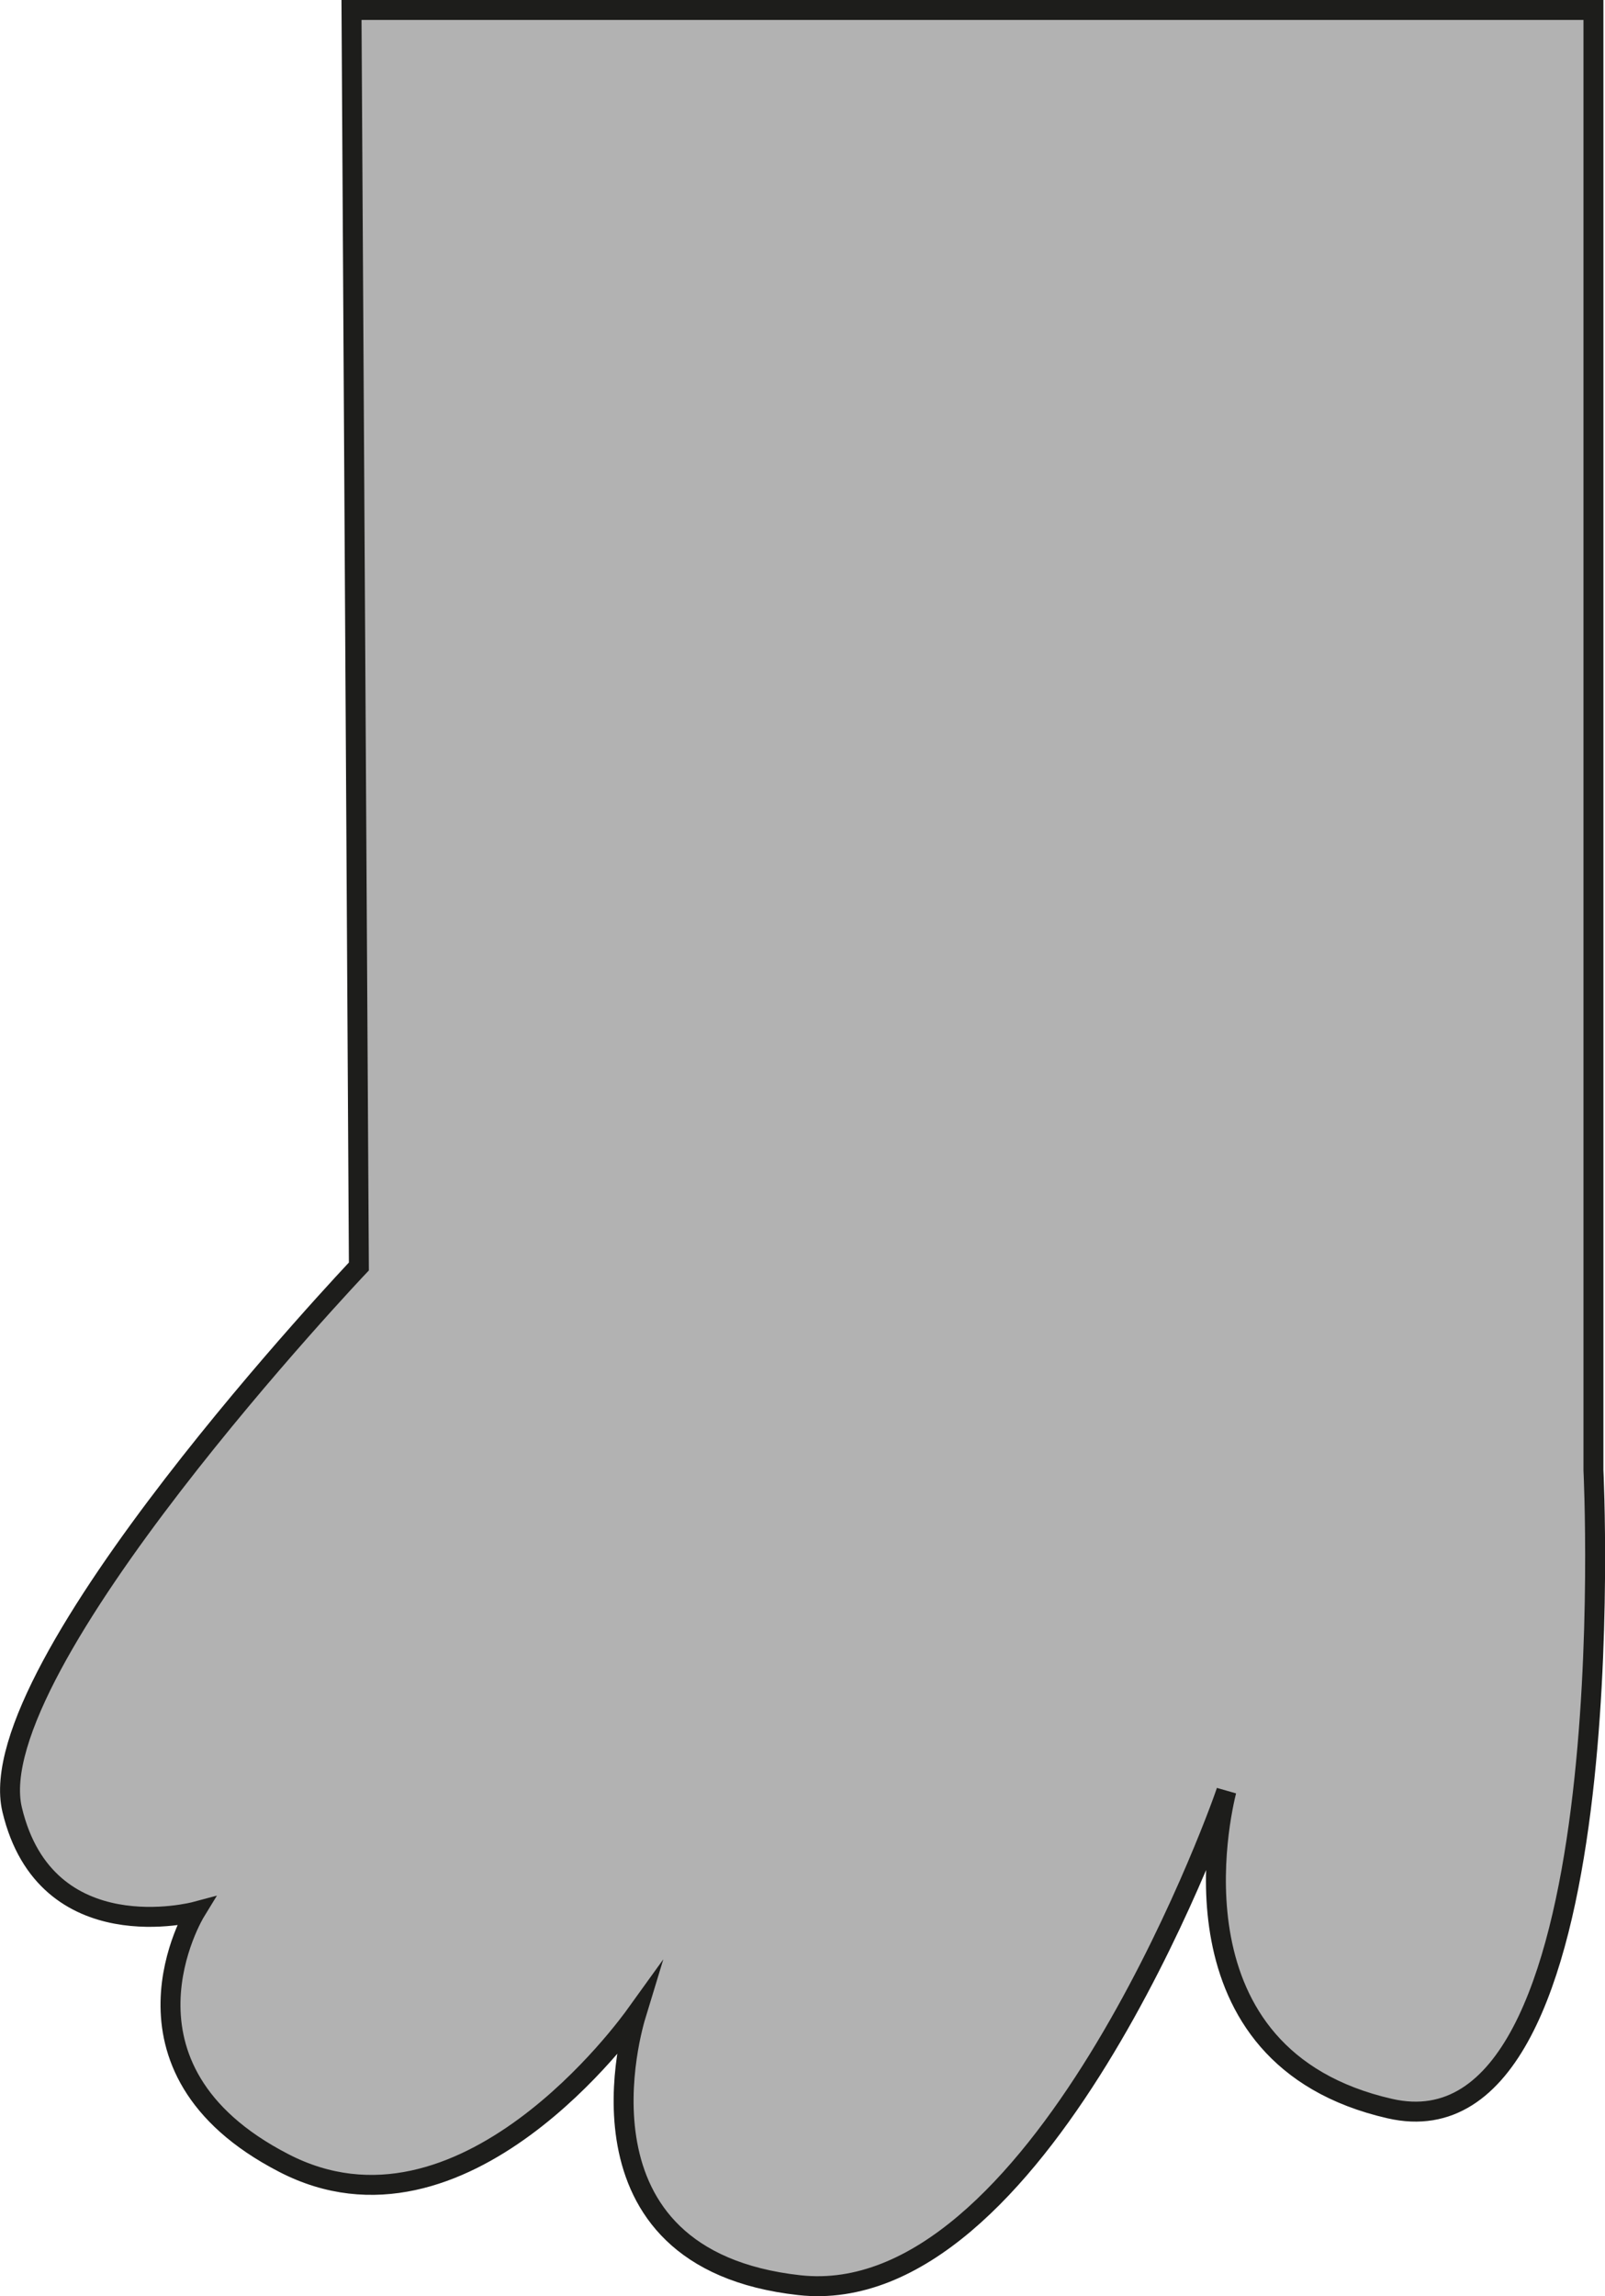
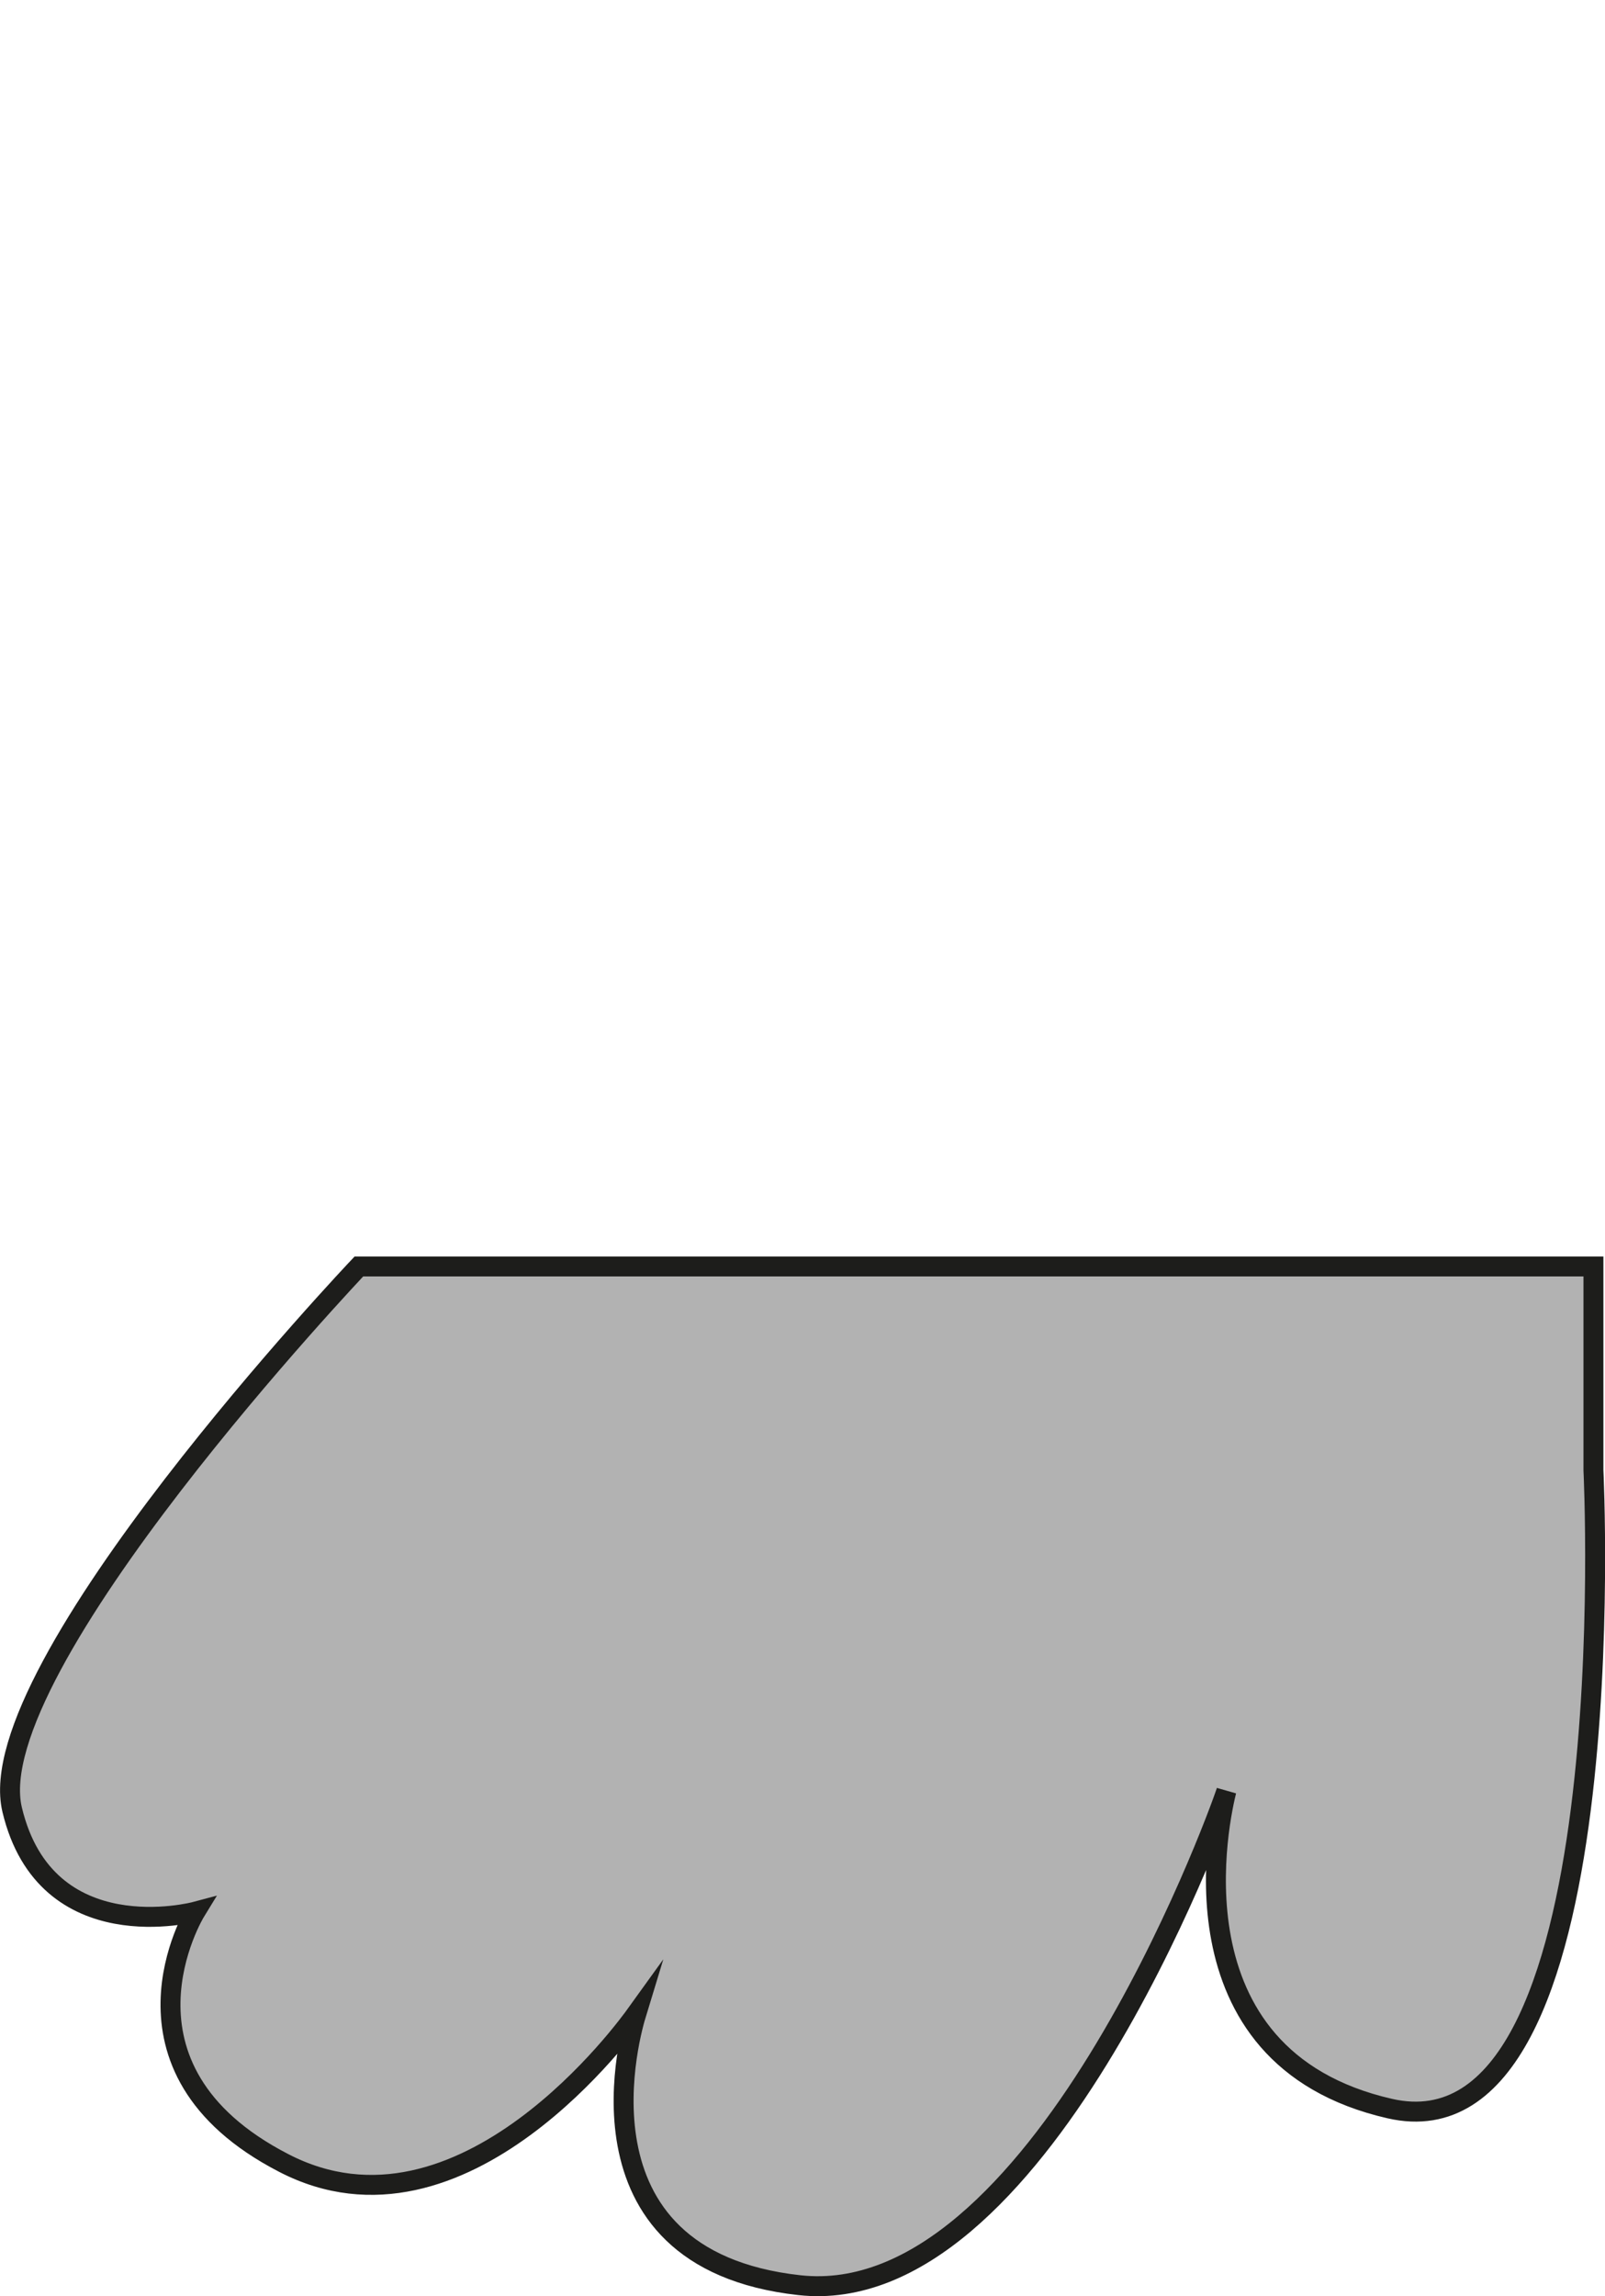
<svg xmlns="http://www.w3.org/2000/svg" viewBox="0 0 80.5 115.09">
  <defs>
    <style>.cls-1{fill:#b2b2b2;stroke:#1d1d1b;stroke-miterlimit:10;}</style>
  </defs>
  <g id="Layer_2" data-name="Layer 2">
    <g id="Piezas">
-       <path class="cls-1" d="M69.71,105.69c-11.35-2.59-8.48-14.79-8.2-15.92C61,91.33,52,115.86,40.09,114.54s-8.36-13-8.18-13.59c-.36.5-8.7,12.13-17.69,7.46C5,103.65,9.8,95.82,9.8,95.82s-7.49,2-9.19-5.11S18,63.48,18,63.48L17.63.5H79.92V73.69S81.63,108.41,69.71,105.69Z" />
+       <path class="cls-1" d="M69.71,105.69c-11.35-2.59-8.48-14.79-8.2-15.92C61,91.33,52,115.86,40.09,114.54s-8.36-13-8.18-13.59c-.36.5-8.7,12.13-17.69,7.46C5,103.65,9.8,95.82,9.8,95.82s-7.49,2-9.19-5.11S18,63.48,18,63.48H79.92V73.69S81.63,108.41,69.71,105.69Z" />
    </g>
  </g>
</svg>